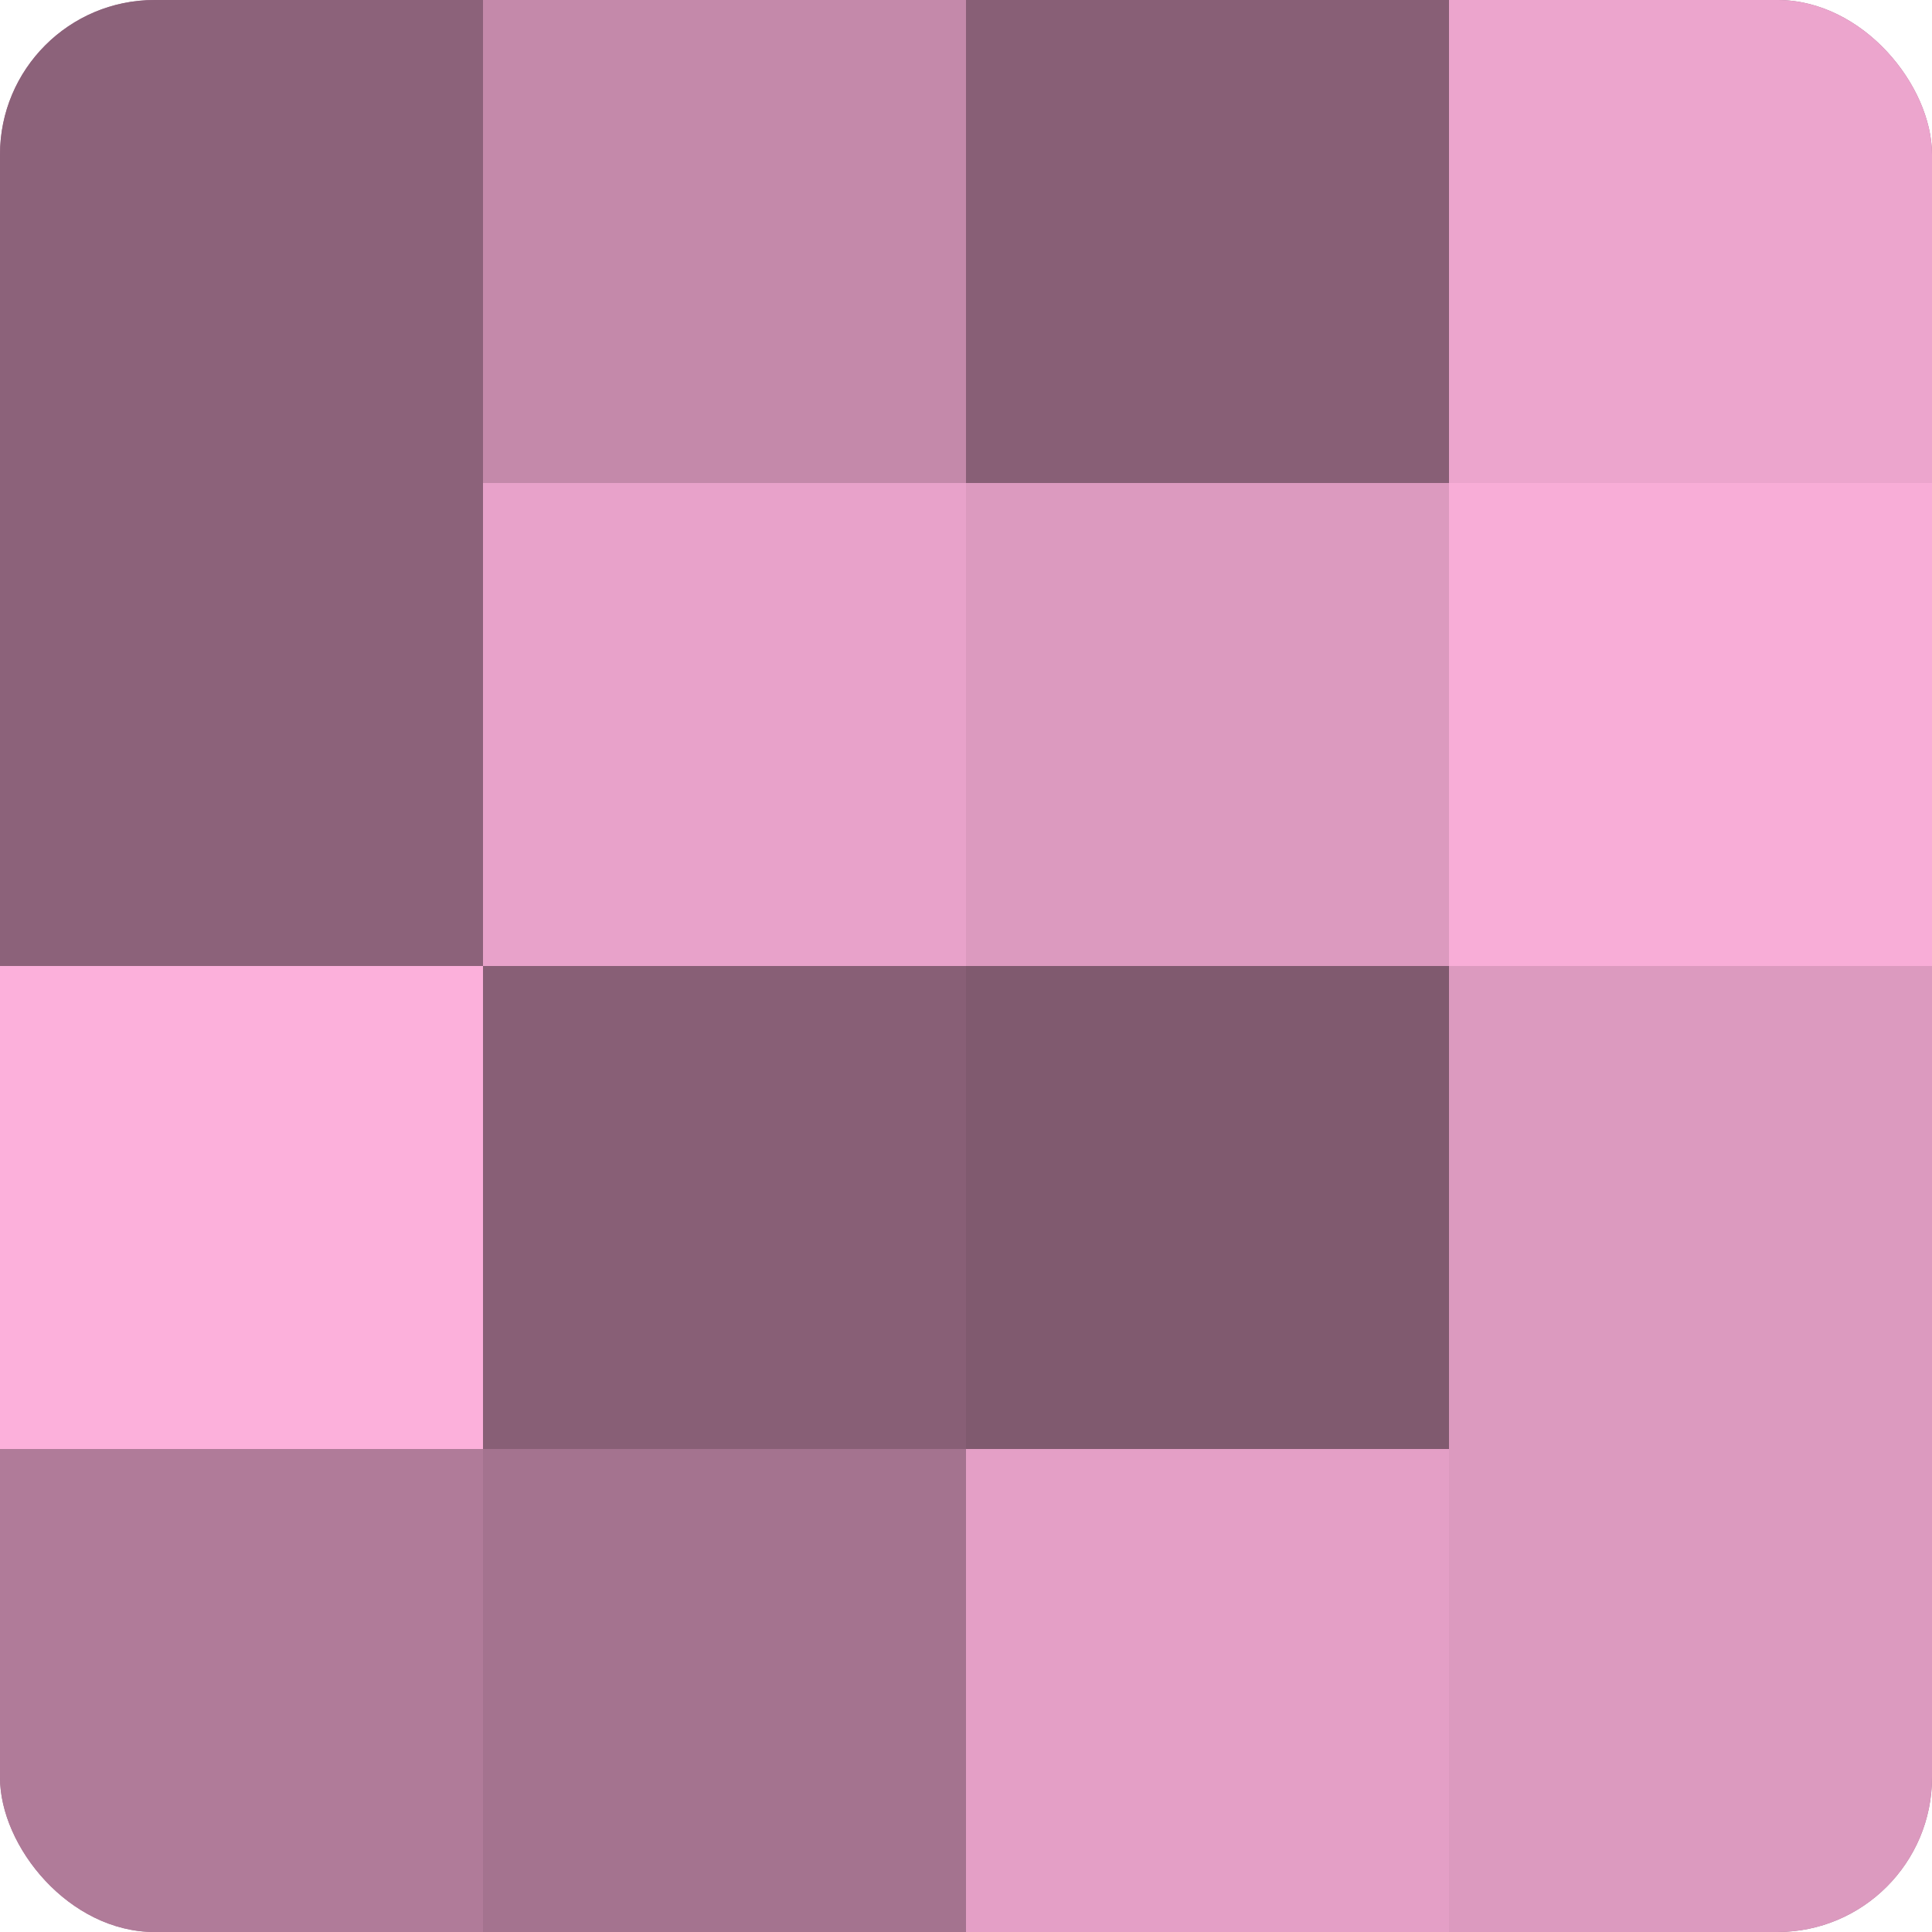
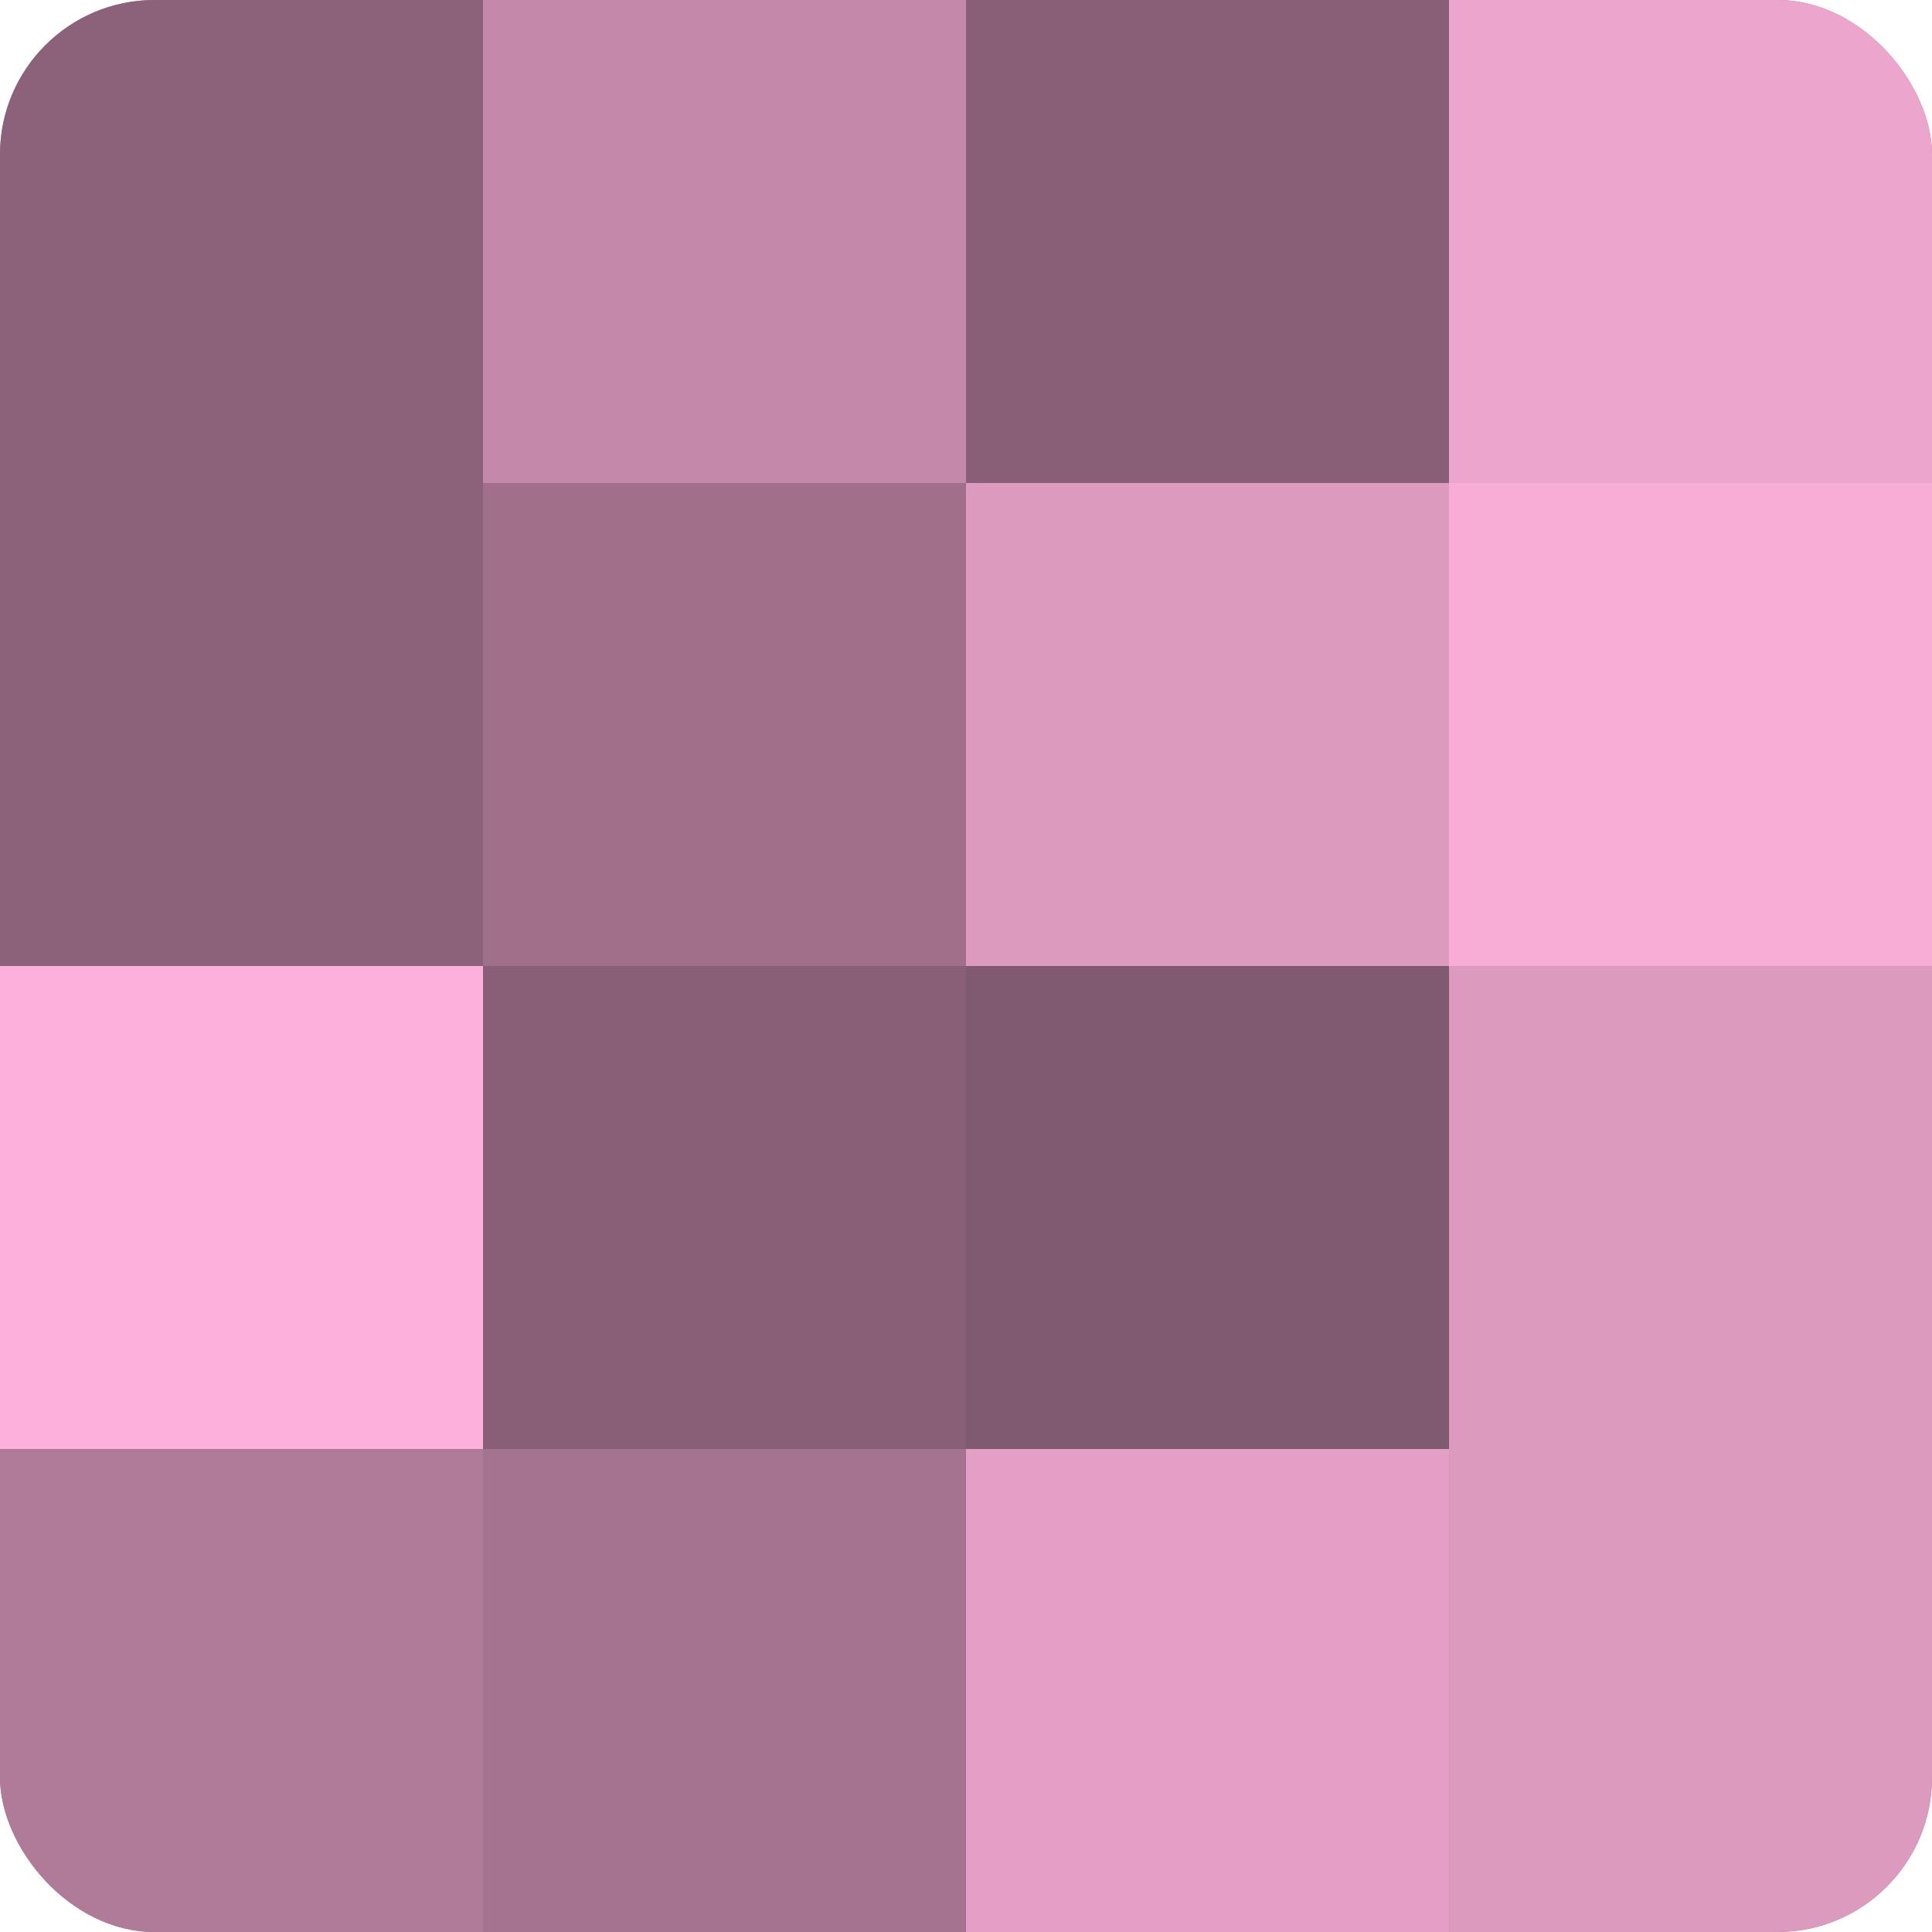
<svg xmlns="http://www.w3.org/2000/svg" width="60" height="60" viewBox="0 0 100 100" preserveAspectRatio="xMidYMid meet">
  <defs>
    <clipPath id="c" width="100" height="100">
      <rect width="100" height="100" rx="8" ry="8" />
    </clipPath>
  </defs>
  <g clip-path="url(#c)">
    <rect width="100" height="100" fill="#a0708b" />
    <rect width="25" height="25" fill="#8c627a" />
    <rect y="25" width="25" height="25" fill="#8c627a" />
    <rect y="50" width="25" height="25" fill="#fcb0db" />
    <rect y="75" width="25" height="25" fill="#b07b99" />
    <rect x="25" width="25" height="25" fill="#c489aa" />
-     <rect x="25" y="25" width="25" height="25" fill="#e8a2ca" />
    <rect x="25" y="50" width="25" height="25" fill="#885f76" />
    <rect x="25" y="75" width="25" height="25" fill="#a4738f" />
    <rect x="50" width="25" height="25" fill="#885f76" />
    <rect x="50" y="25" width="25" height="25" fill="#dc9abf" />
    <rect x="50" y="50" width="25" height="25" fill="#805a6f" />
    <rect x="50" y="75" width="25" height="25" fill="#e49fc6" />
    <rect x="75" width="25" height="25" fill="#eca5cd" />
    <rect x="75" y="25" width="25" height="25" fill="#f8add7" />
    <rect x="75" y="50" width="25" height="25" fill="#dc9abf" />
    <rect x="75" y="75" width="25" height="25" fill="#dc9abf" />
  </g>
</svg>